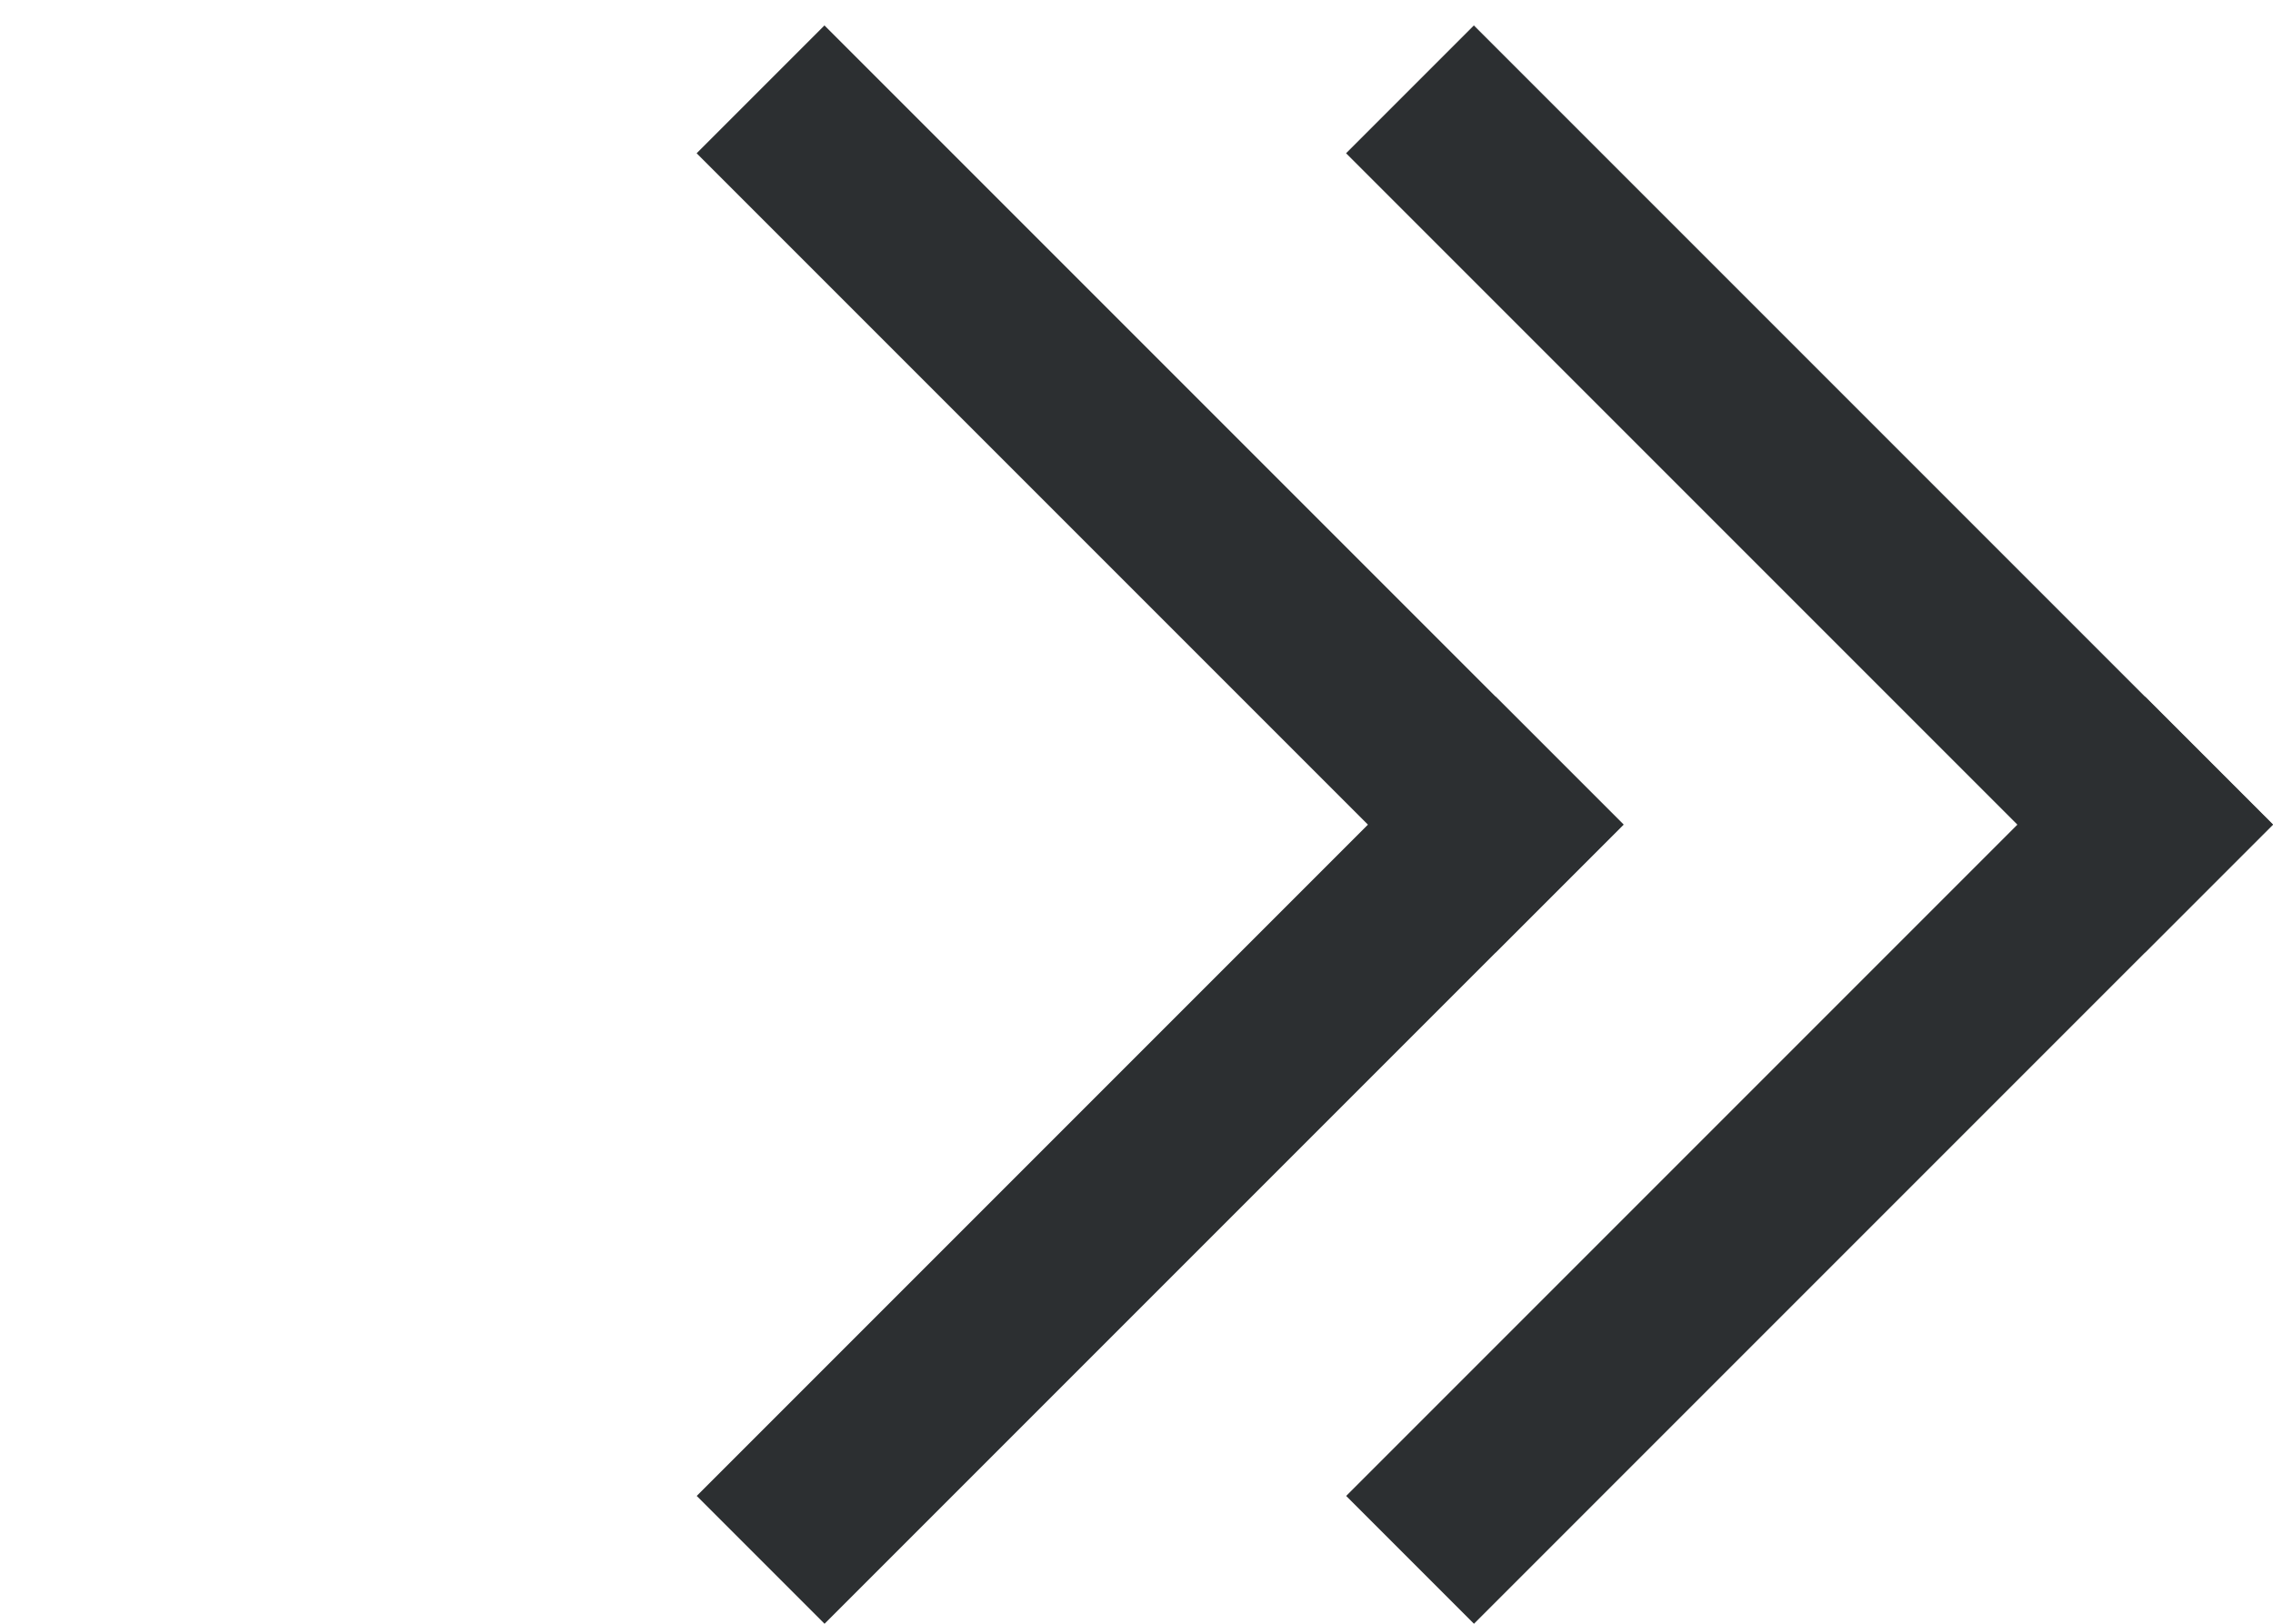
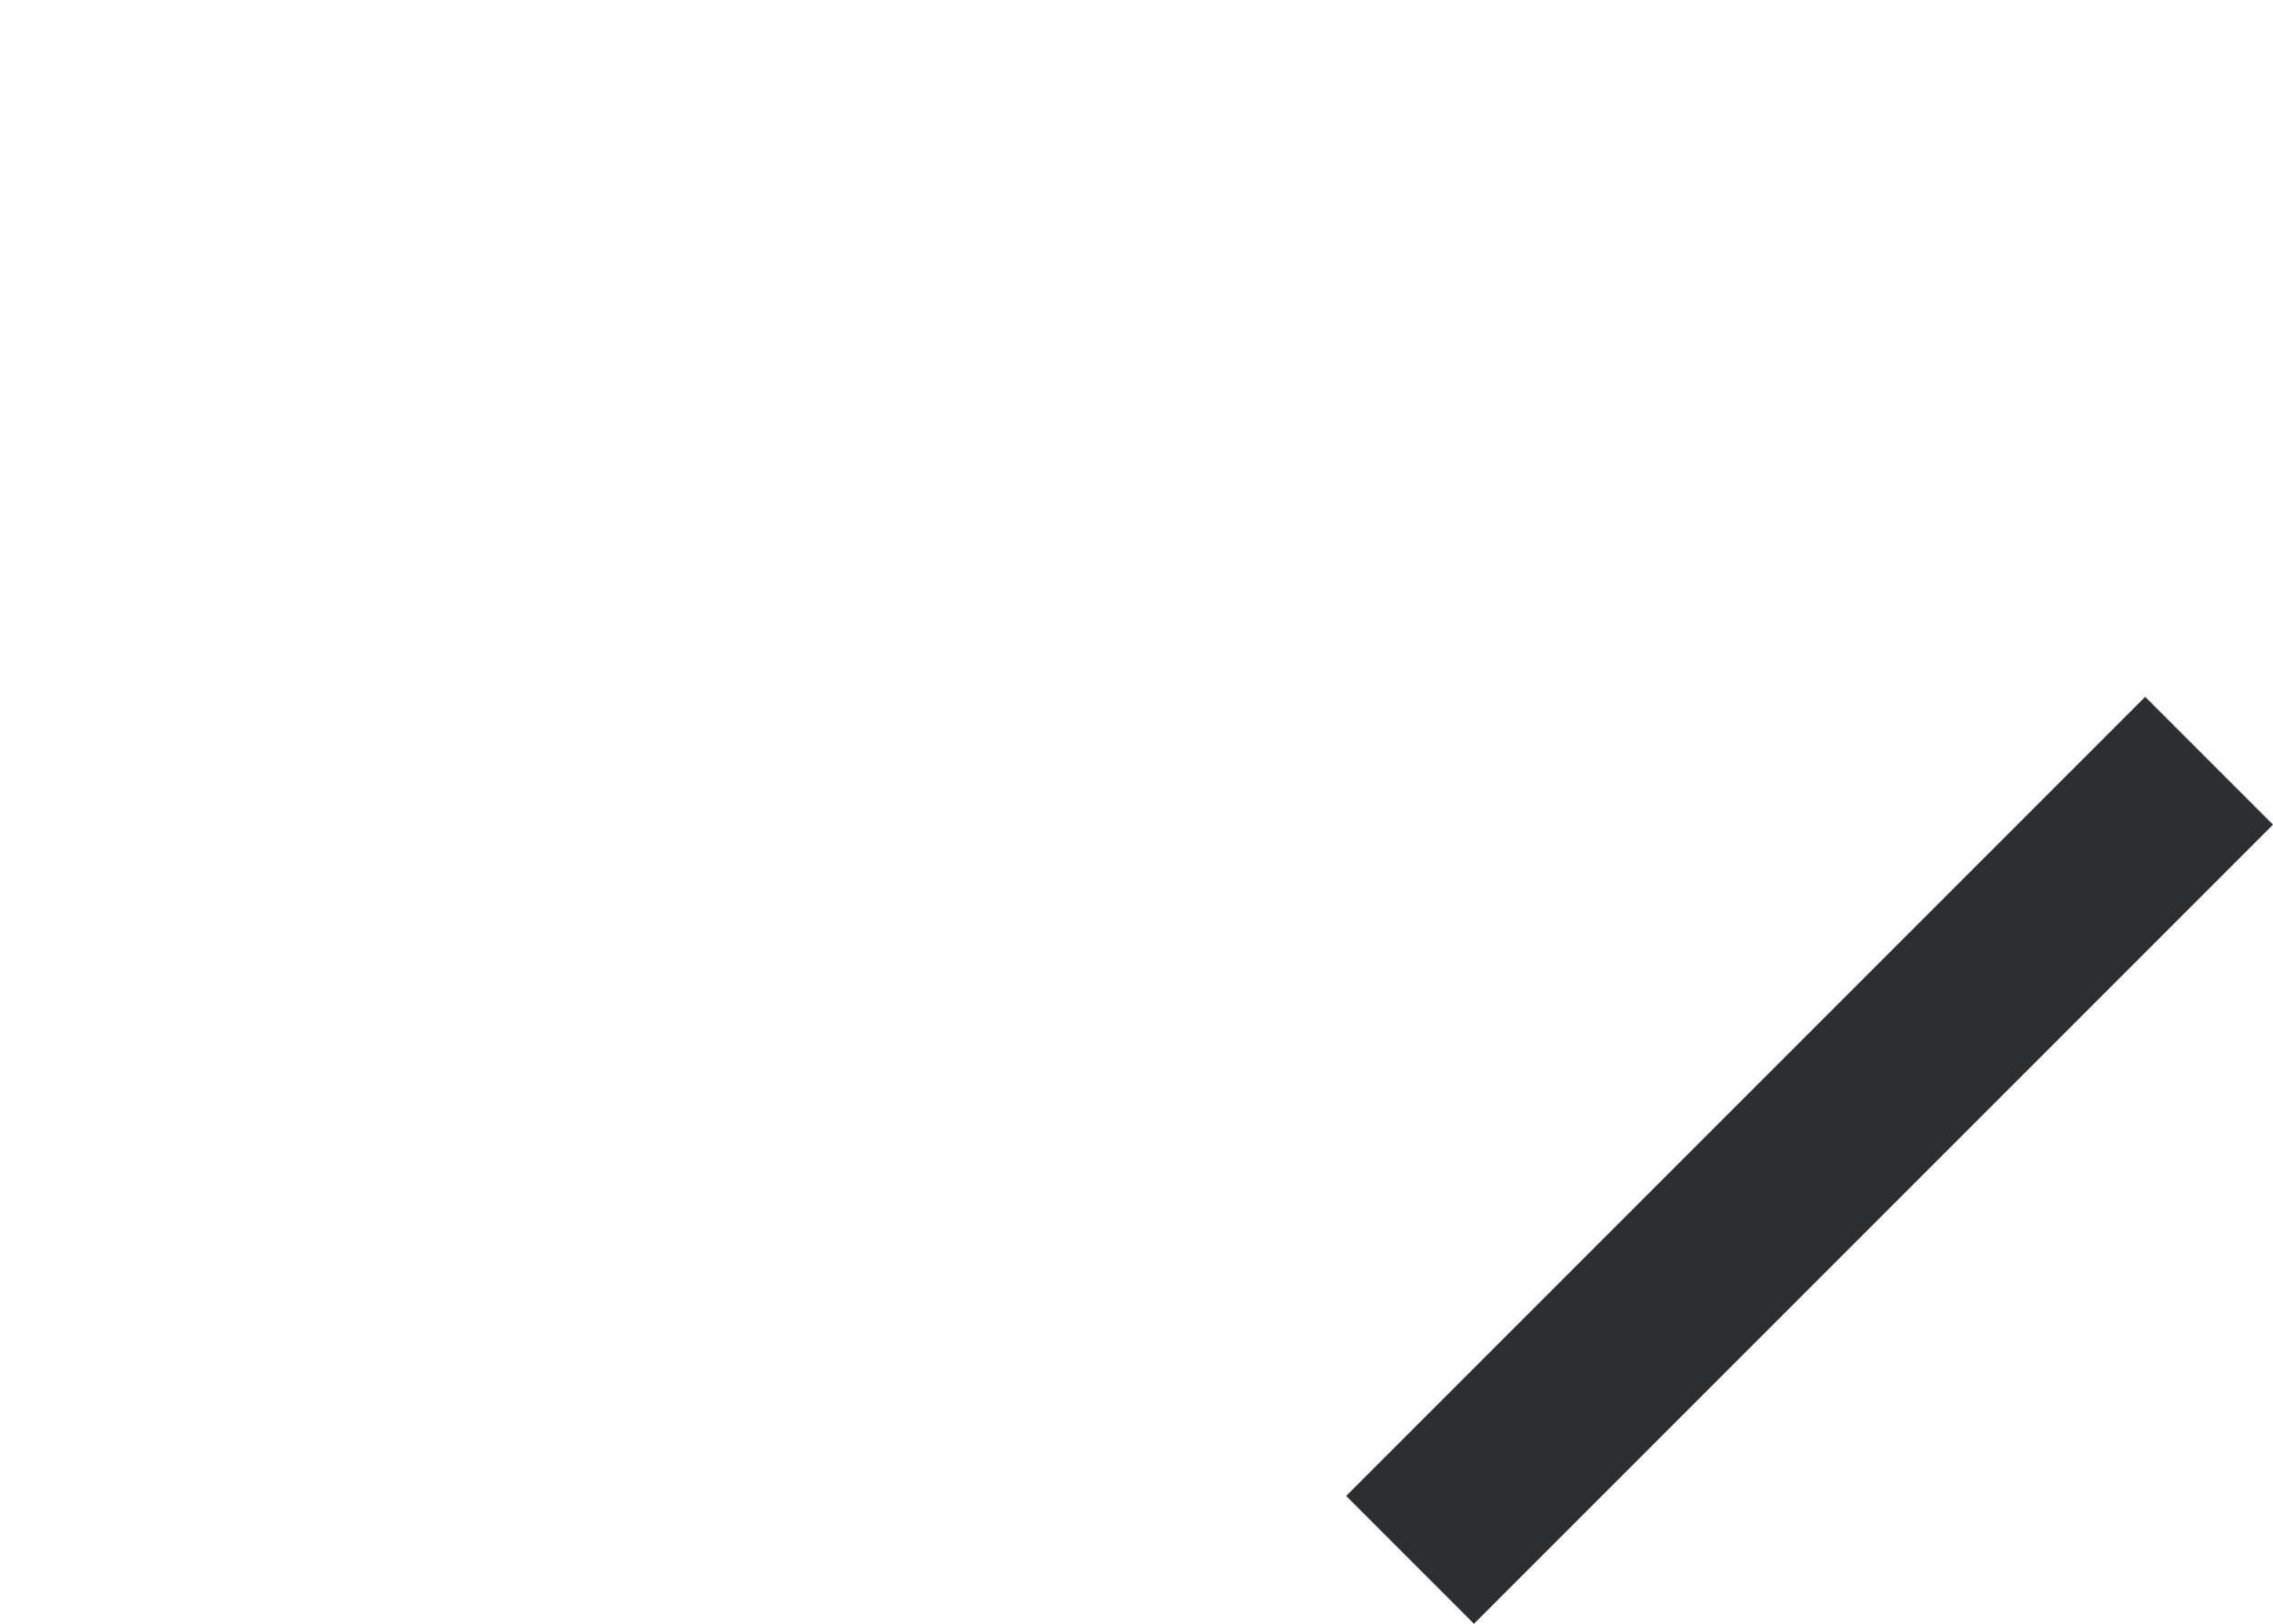
<svg xmlns="http://www.w3.org/2000/svg" width="21" height="15" viewBox="0 0 21 15" fill="none">
  <rect x="21" y="7.618" width="10.44" height="1.67" transform="rotate(135 21 7.618)" fill="#2C2F31" />
-   <rect x="13.617" y="0.235" width="10.44" height="1.67" transform="rotate(45 13.617 0.235)" fill="#2C2F31" />
-   <rect x="15" y="7.618" width="10.44" height="1.67" transform="rotate(135 15 7.618)" fill="#2C2F31" />
-   <rect x="7.617" y="0.235" width="10.44" height="1.67" transform="rotate(45 7.617 0.235)" fill="#2C2F31" />
</svg>